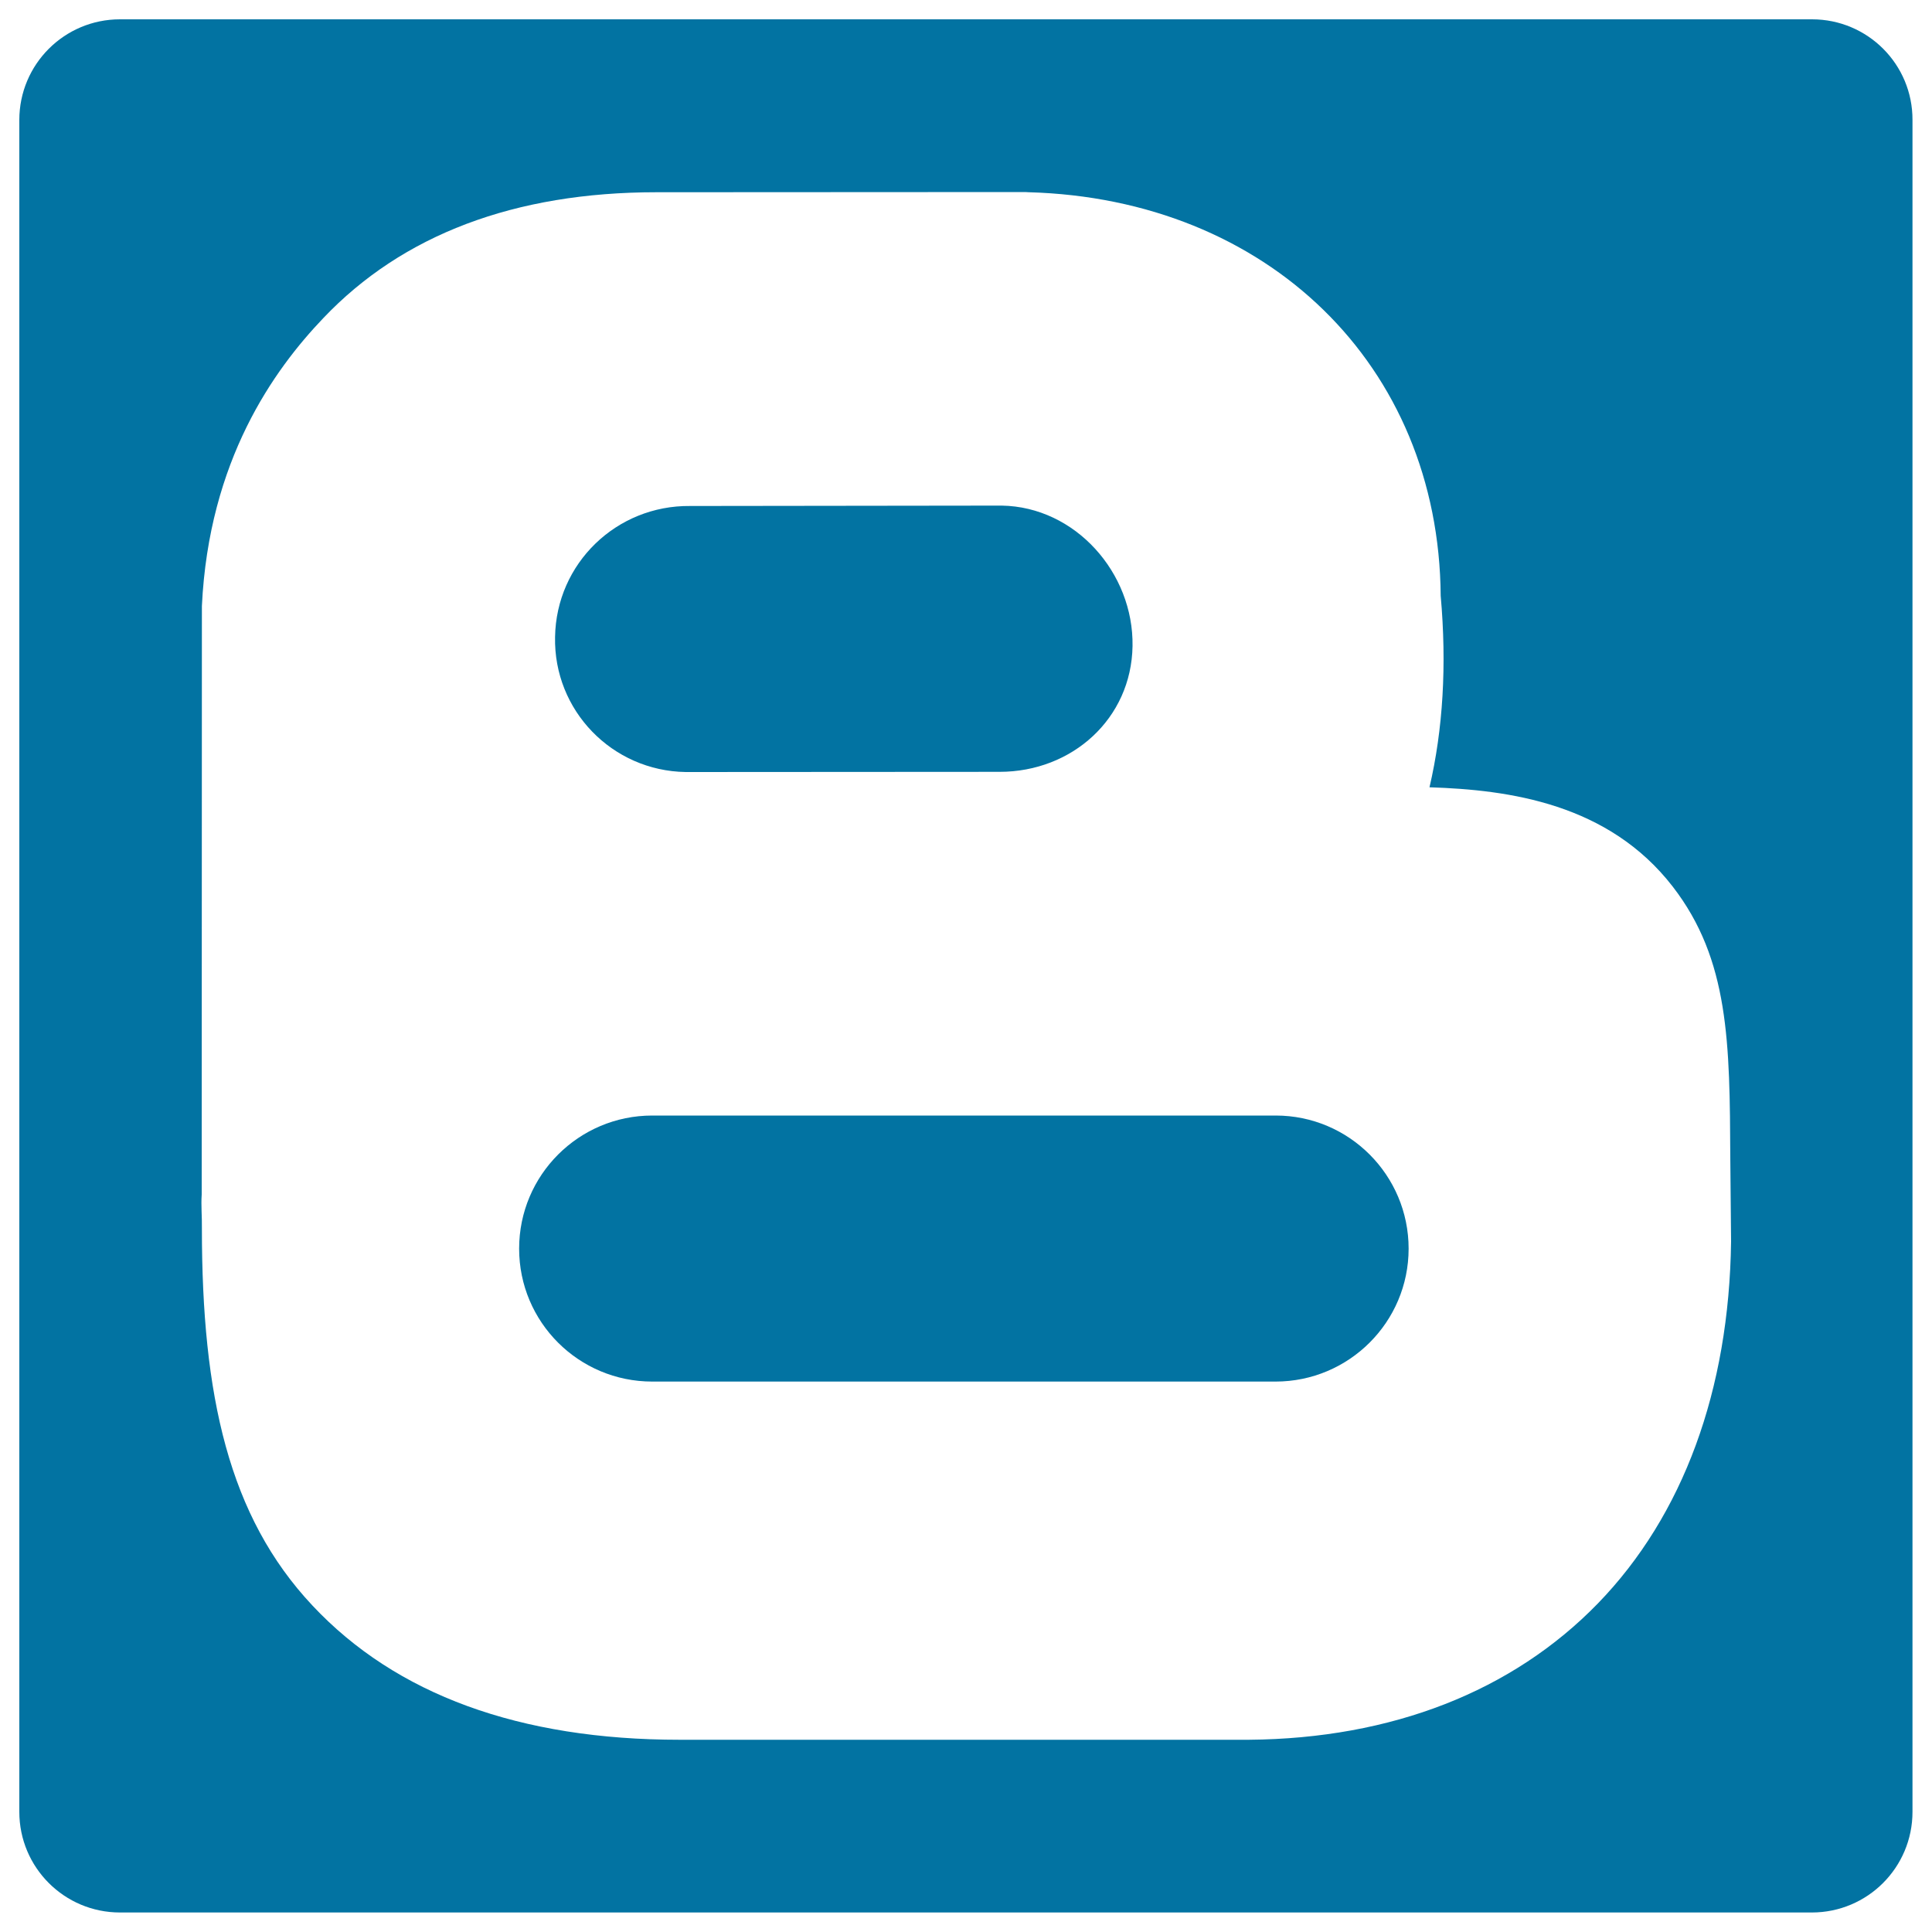
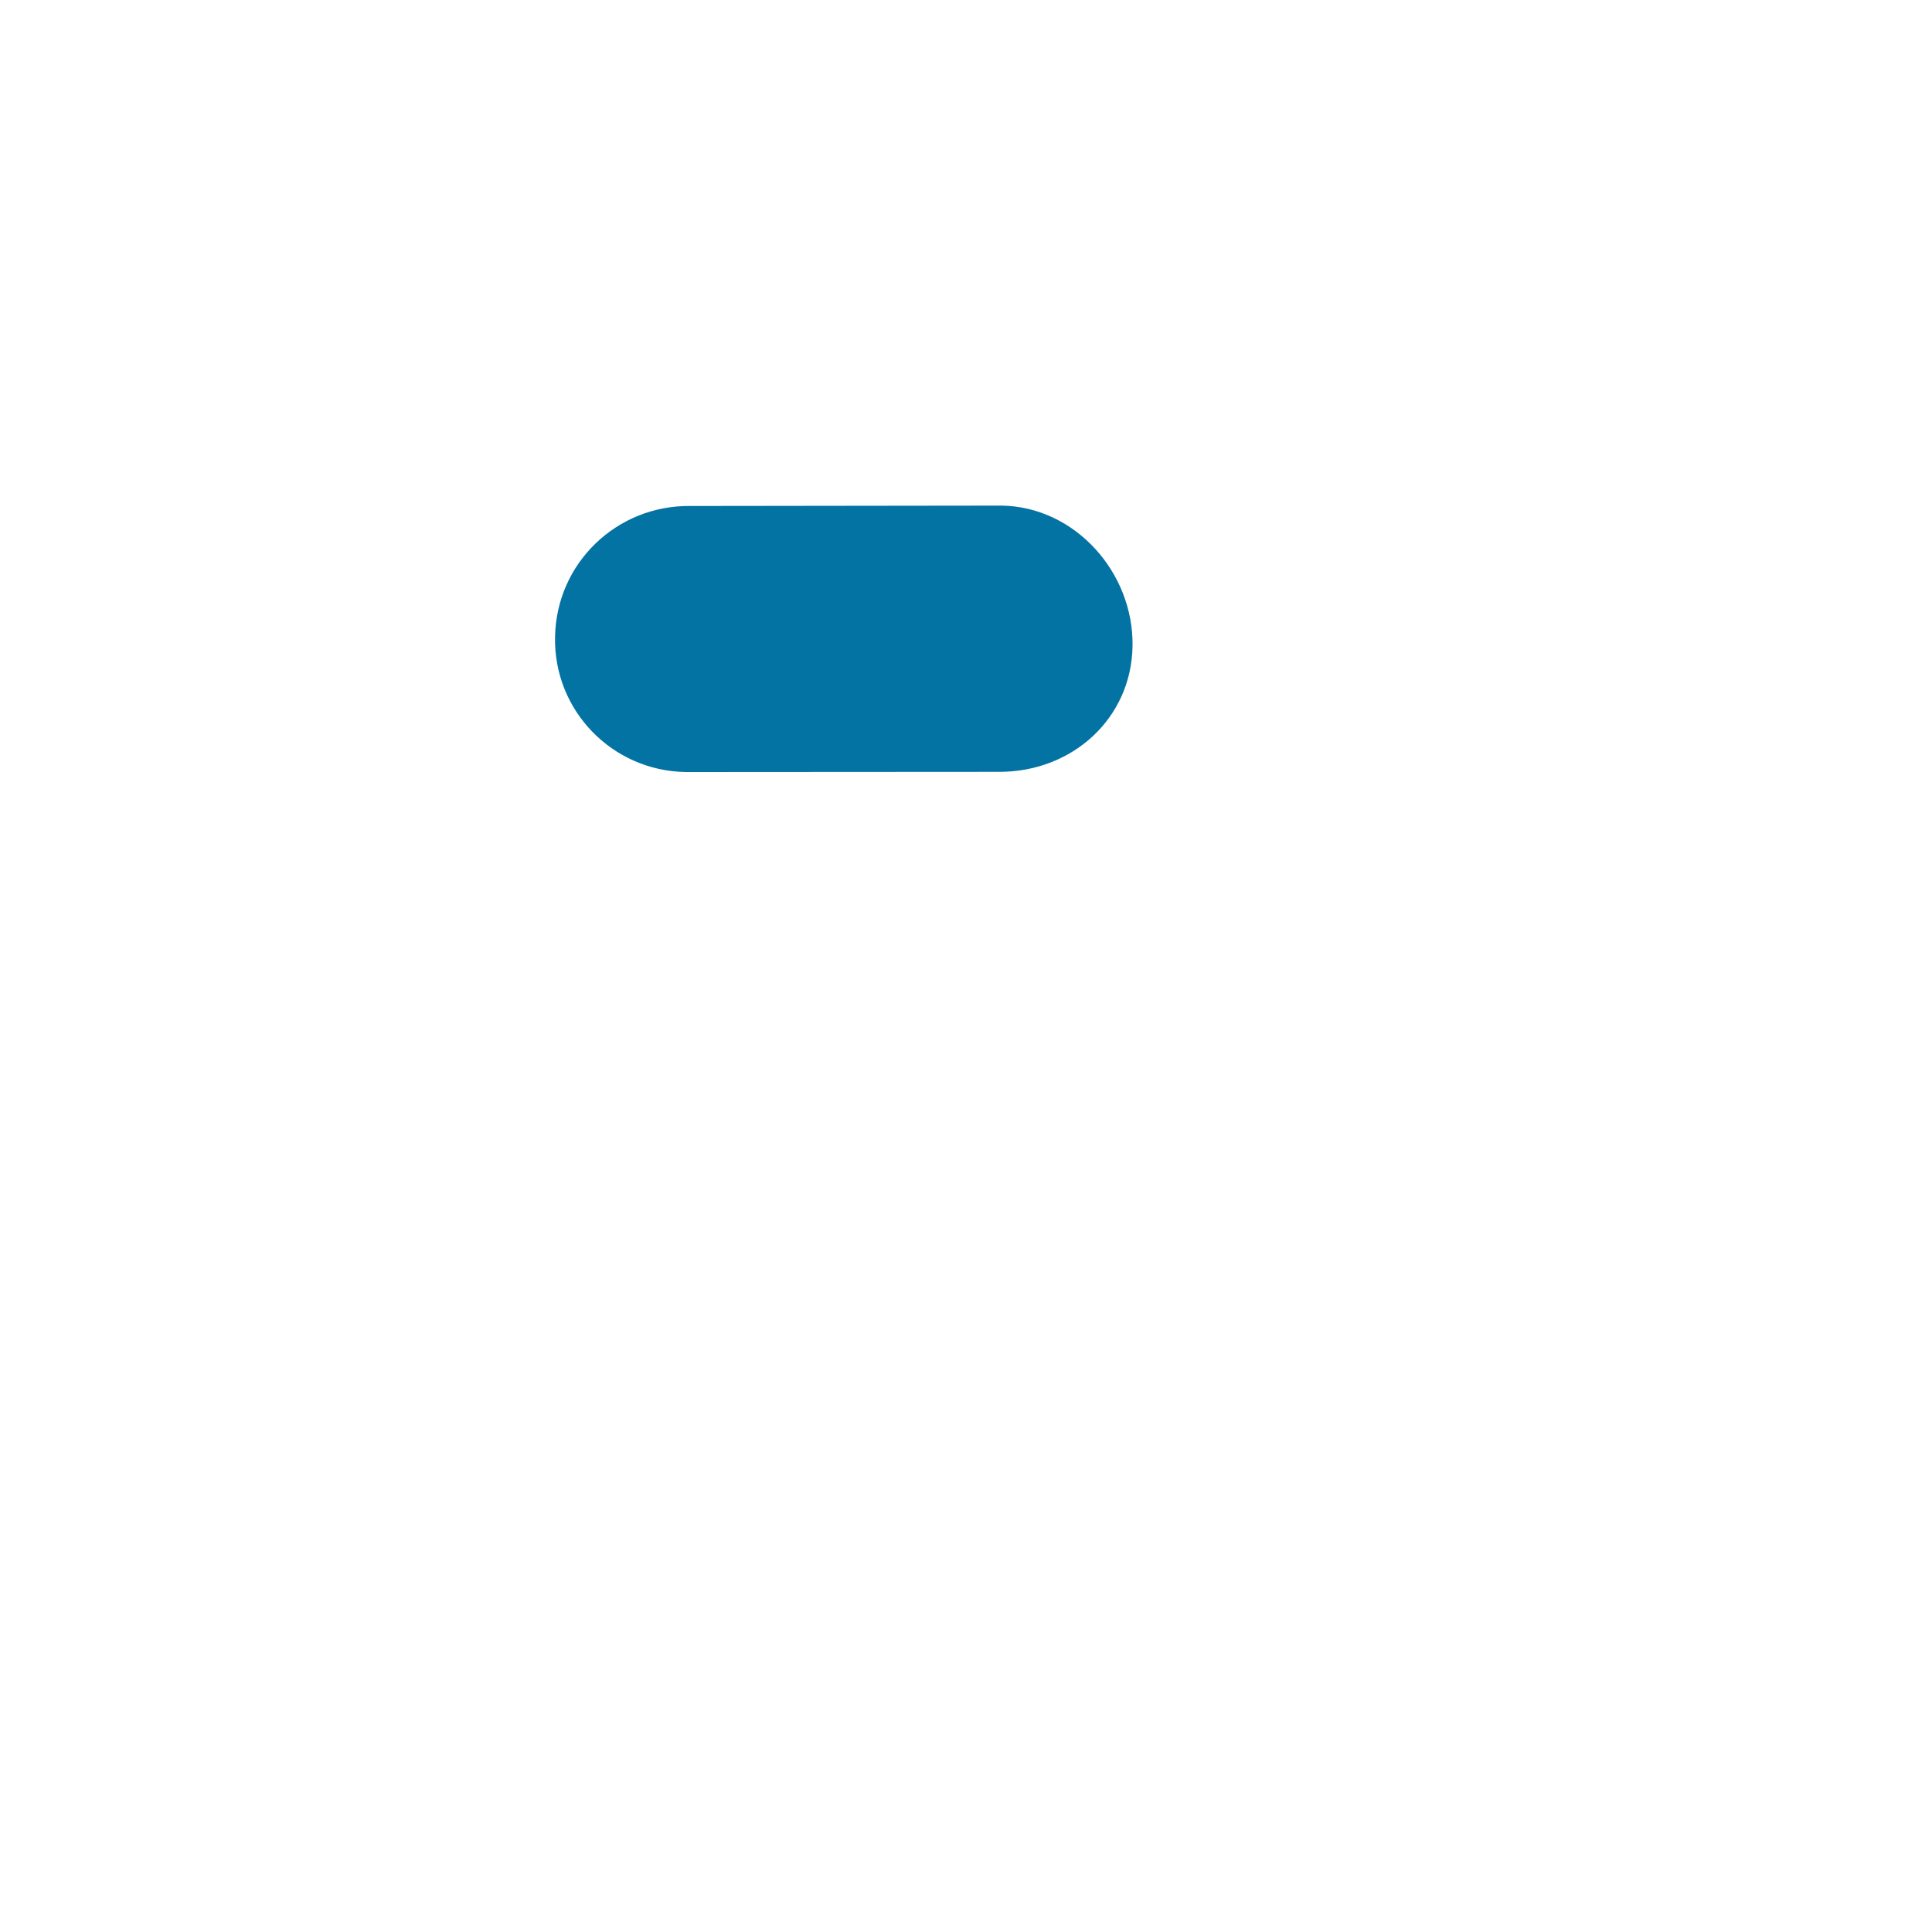
<svg xmlns="http://www.w3.org/2000/svg" viewBox="0 0 1000 1000" style="fill:#0273a2">
  <title>Blogger Logotype SVG icon</title>
  <g>
    <g>
      <path d="M354.9,399.6c0,0,162.1-0.1,162.5-0.1c37.5,0,68.2-27.5,68.8-65.1c0.6-38-29.7-72.1-67.7-72.7l-161.3,0.2c-38.1-0.4-69.3,29.7-69.9,67.8C286.5,367.7,316.8,399,354.9,399.6z" />
-       <path d="M660.3,577.4H337.6c-38,0-68.9,30.8-68.9,68.9c0,38,30.8,68.8,68.9,68.8h322.6c38,0,68.9-30.8,68.9-68.8S698.3,577.4,660.3,577.4z" />
-       <path d="M937.9,10H62.1C33.3,10,10,33.3,10,62.1v875.7c0,28.8,23.3,52.1,52.1,52.1h875.7c28.8,0,52.1-23.3,52.1-52.1V62.1C990,33.3,966.7,10,937.9,10z M827.1,829.9c-44.3,45.6-106.8,70-180.7,70.6h-0.7H357.2c-1.8,0-3.6,0-5.4,0c-82.9,0-146.9-23.4-190.1-69.5c-43.3-46.1-57.2-108.5-57.2-195.2c0.1-6-0.5-11.8-0.1-17.5l0.1-304.6c3.6-75.5,37.3-122.3,62.8-149c41-43.2,99.1-65.2,172.5-65.2l2,0l188.8-0.1l1.8,0.1c123.4,3.4,212.4,89.3,213.3,208.9c3.2,35.9,1.2,69.1-5.8,99.1c41.5,1.3,92.7,8.5,125.9,51.4c29.3,37.9,29.5,80.9,29.8,140.5c0.1,12.2,0.4,43.2,0.4,43.2C895,719.6,871.2,784.4,827.1,829.9z" />
    </g>
  </g>
</svg>